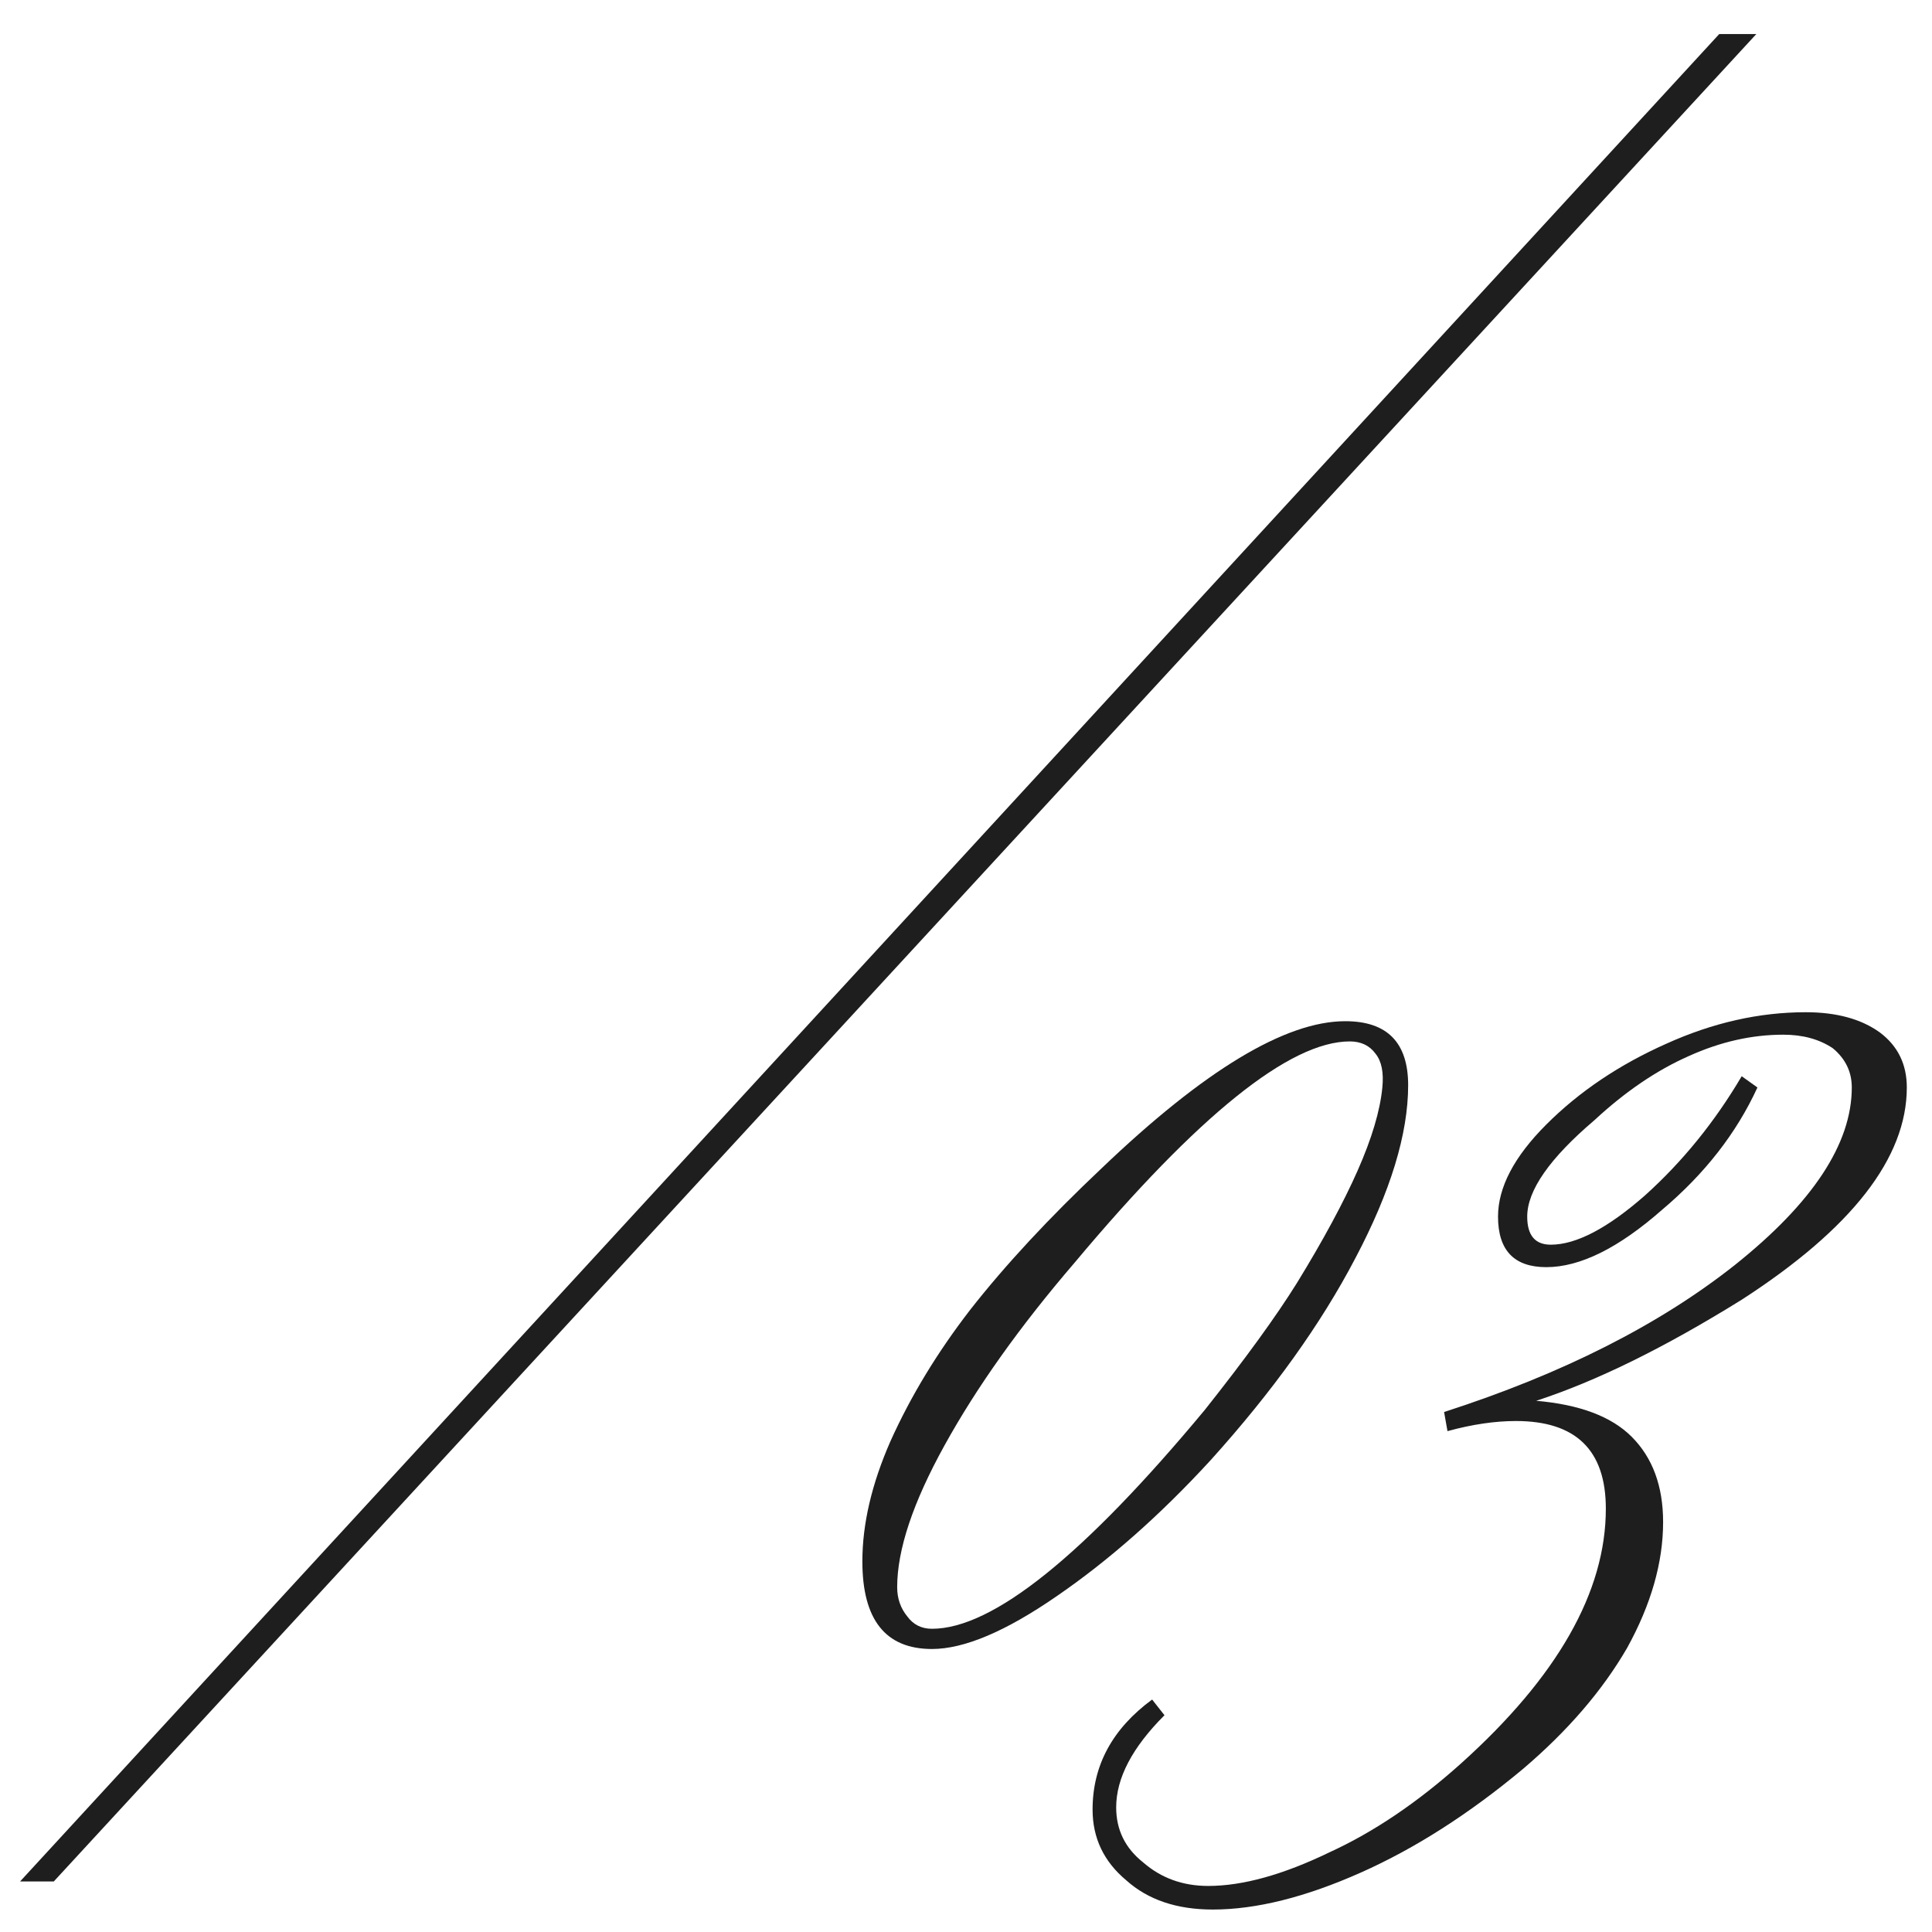
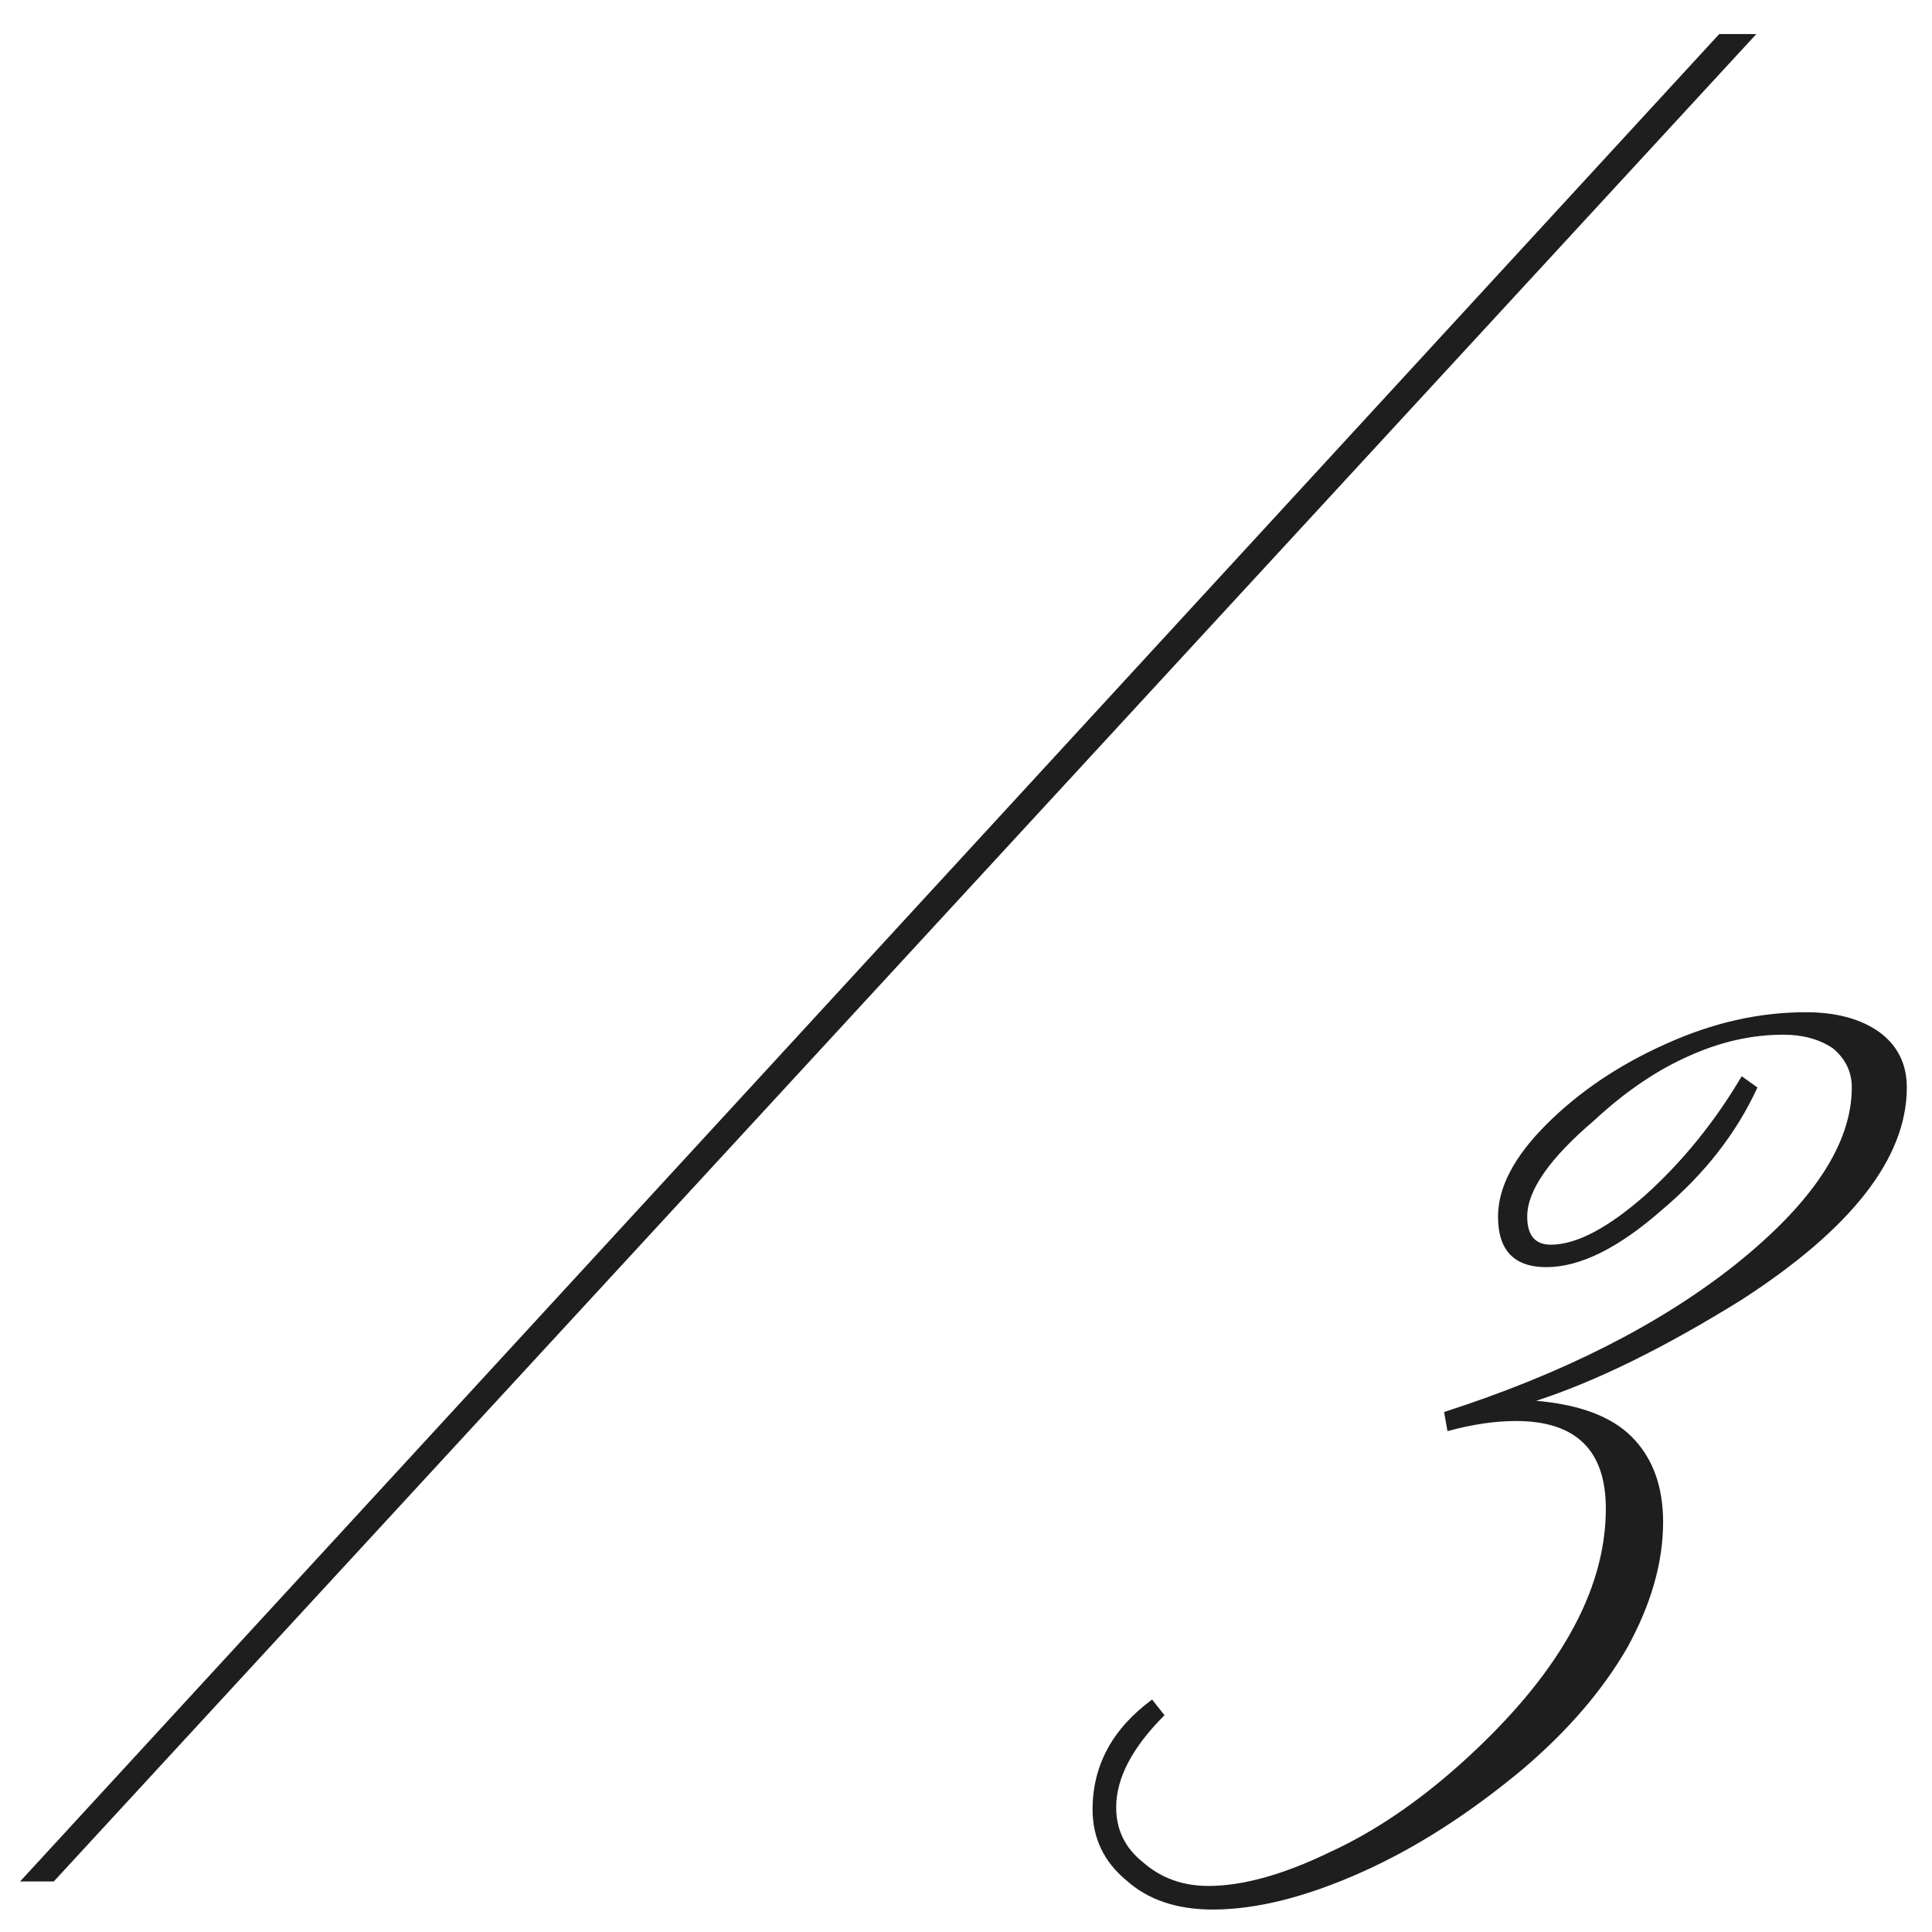
<svg xmlns="http://www.w3.org/2000/svg" width="56" height="56" viewBox="0 0 56 56" fill="none">
  <path d="M1.559 54.535H0.582L49.833 0.987H50.908L1.559 54.535Z" fill="#1E1E1E" />
-   <path d="M40.068 31.521C40.111 31.087 40.046 30.761 39.872 30.544C39.699 30.305 39.449 30.186 39.124 30.186C37.388 30.186 34.729 32.324 31.148 36.599C29.564 38.443 28.306 40.212 27.372 41.905C26.461 43.554 26.005 44.921 26.005 46.006C26.005 46.332 26.103 46.614 26.298 46.853C26.472 47.091 26.71 47.211 27.014 47.211C28.772 47.211 31.409 45.095 34.925 40.863C36.096 39.387 36.986 38.161 37.594 37.185C38.353 35.948 38.939 34.863 39.352 33.929C39.764 32.996 40.003 32.193 40.068 31.521ZM40.816 31.456C40.816 32.866 40.306 34.537 39.286 36.469C38.288 38.378 36.889 40.331 35.087 42.328C33.633 43.912 32.147 45.225 30.628 46.267C29.152 47.287 27.948 47.797 27.014 47.797C25.669 47.797 24.996 46.95 24.996 45.258C24.996 44.173 25.267 43.012 25.81 41.775C26.396 40.472 27.166 39.203 28.121 37.966C29.141 36.664 30.411 35.297 31.93 33.864C34.903 31.021 37.257 29.6 38.993 29.6C40.209 29.6 40.816 30.219 40.816 31.456Z" fill="#1E1E1E" />
  <path d="M33.395 49.262L33.753 49.717C32.819 50.65 32.353 51.54 32.353 52.387C32.353 53.038 32.613 53.569 33.134 53.982C33.655 54.437 34.284 54.665 35.022 54.665C36.02 54.665 37.192 54.34 38.538 53.689C39.818 53.103 41.088 52.245 42.346 51.117C45.146 48.6 46.546 46.137 46.546 43.728C46.546 42.035 45.678 41.189 43.941 41.189C43.334 41.189 42.672 41.286 41.956 41.482L41.858 40.928C45.287 39.822 48.097 38.4 50.289 36.664C52.546 34.863 53.675 33.148 53.675 31.521C53.675 31.065 53.49 30.685 53.121 30.381C52.73 30.121 52.253 29.991 51.689 29.991C50.777 29.991 49.866 30.197 48.954 30.609C48.021 31.021 47.11 31.64 46.22 32.465C44.918 33.572 44.267 34.505 44.267 35.264C44.267 35.807 44.495 36.078 44.95 36.078C45.688 36.078 46.6 35.6 47.685 34.646C48.77 33.669 49.703 32.519 50.484 31.195L50.94 31.521C50.333 32.844 49.41 34.027 48.173 35.069C46.914 36.176 45.797 36.729 44.82 36.729C43.887 36.729 43.421 36.241 43.421 35.264C43.421 34.418 43.887 33.528 44.82 32.595C45.775 31.64 46.936 30.859 48.303 30.251C49.649 29.643 50.994 29.34 52.34 29.34C53.23 29.34 53.946 29.535 54.488 29.926C55.009 30.316 55.27 30.848 55.27 31.521C55.27 33.561 53.675 35.611 50.484 37.673C48.249 39.062 46.264 40.038 44.527 40.603C45.786 40.711 46.708 41.058 47.294 41.644C47.902 42.252 48.206 43.077 48.206 44.118C48.206 45.29 47.858 46.505 47.164 47.764C46.448 49.001 45.439 50.173 44.137 51.28C42.574 52.582 41.012 53.58 39.449 54.275C37.843 54.991 36.411 55.349 35.152 55.349C34.111 55.349 33.275 55.067 32.646 54.502C31.995 53.96 31.669 53.276 31.669 52.452C31.669 51.171 32.244 50.108 33.395 49.262Z" fill="#1E1E1E" />
</svg>